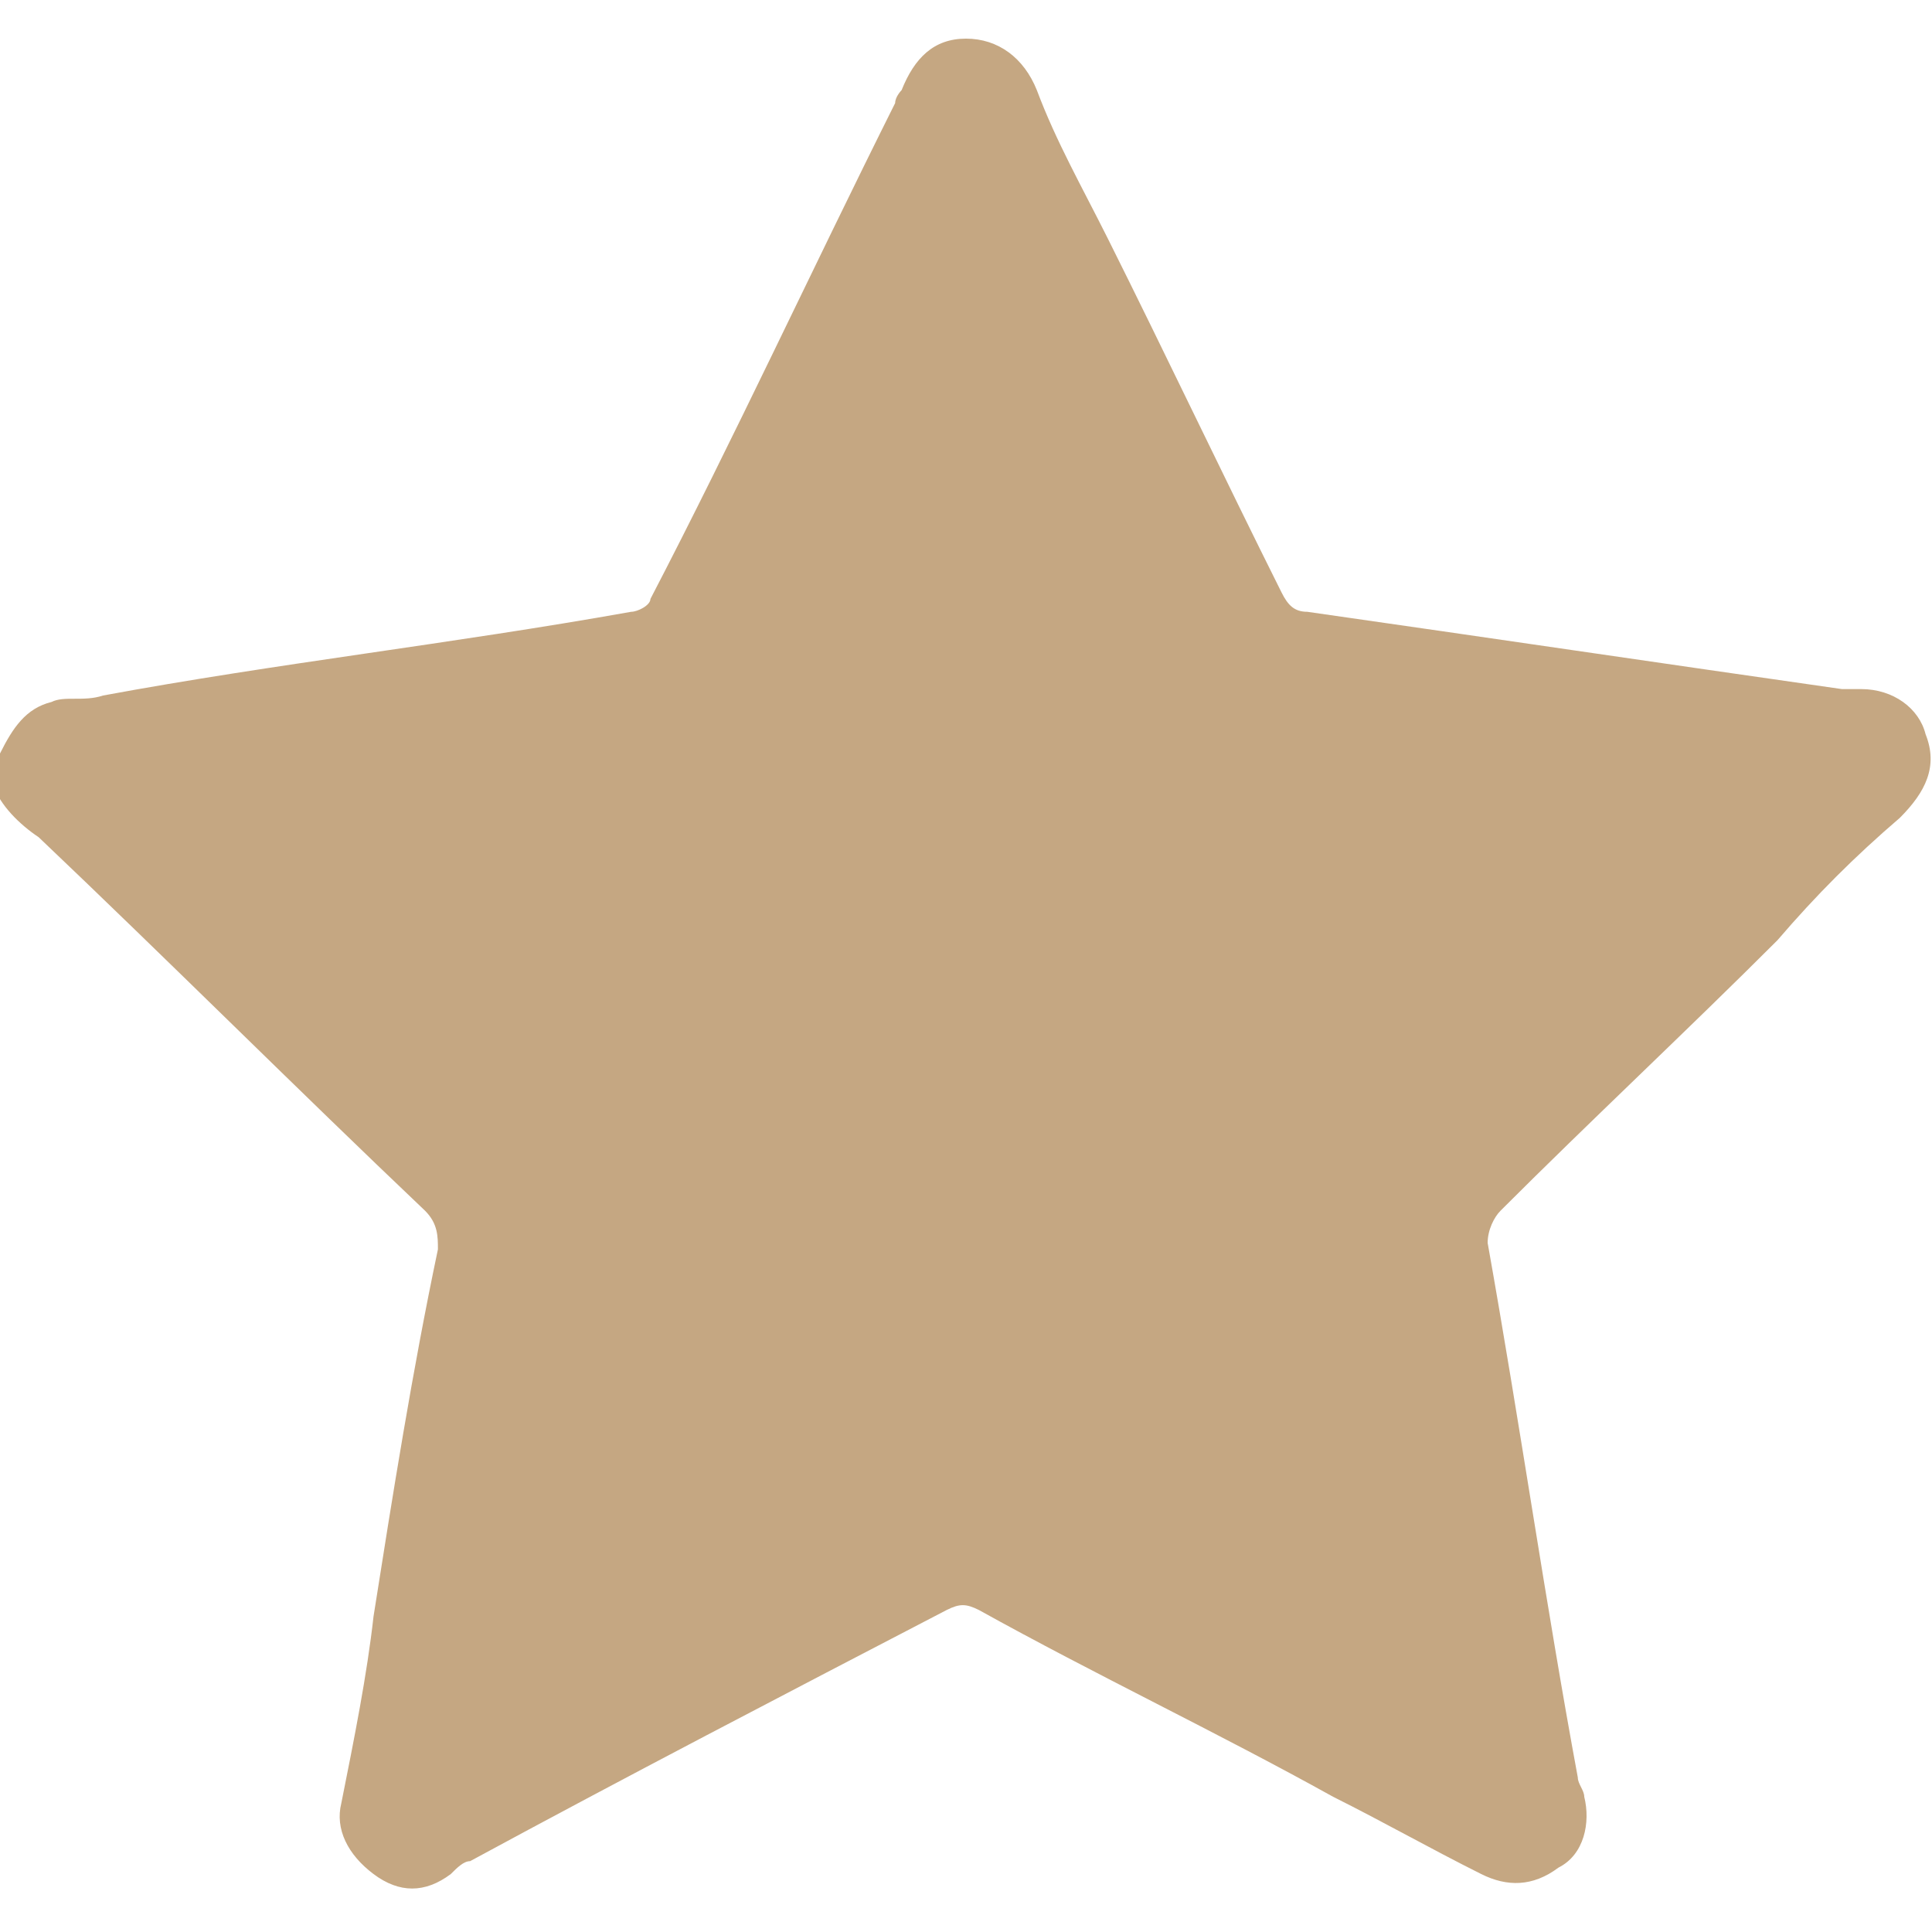
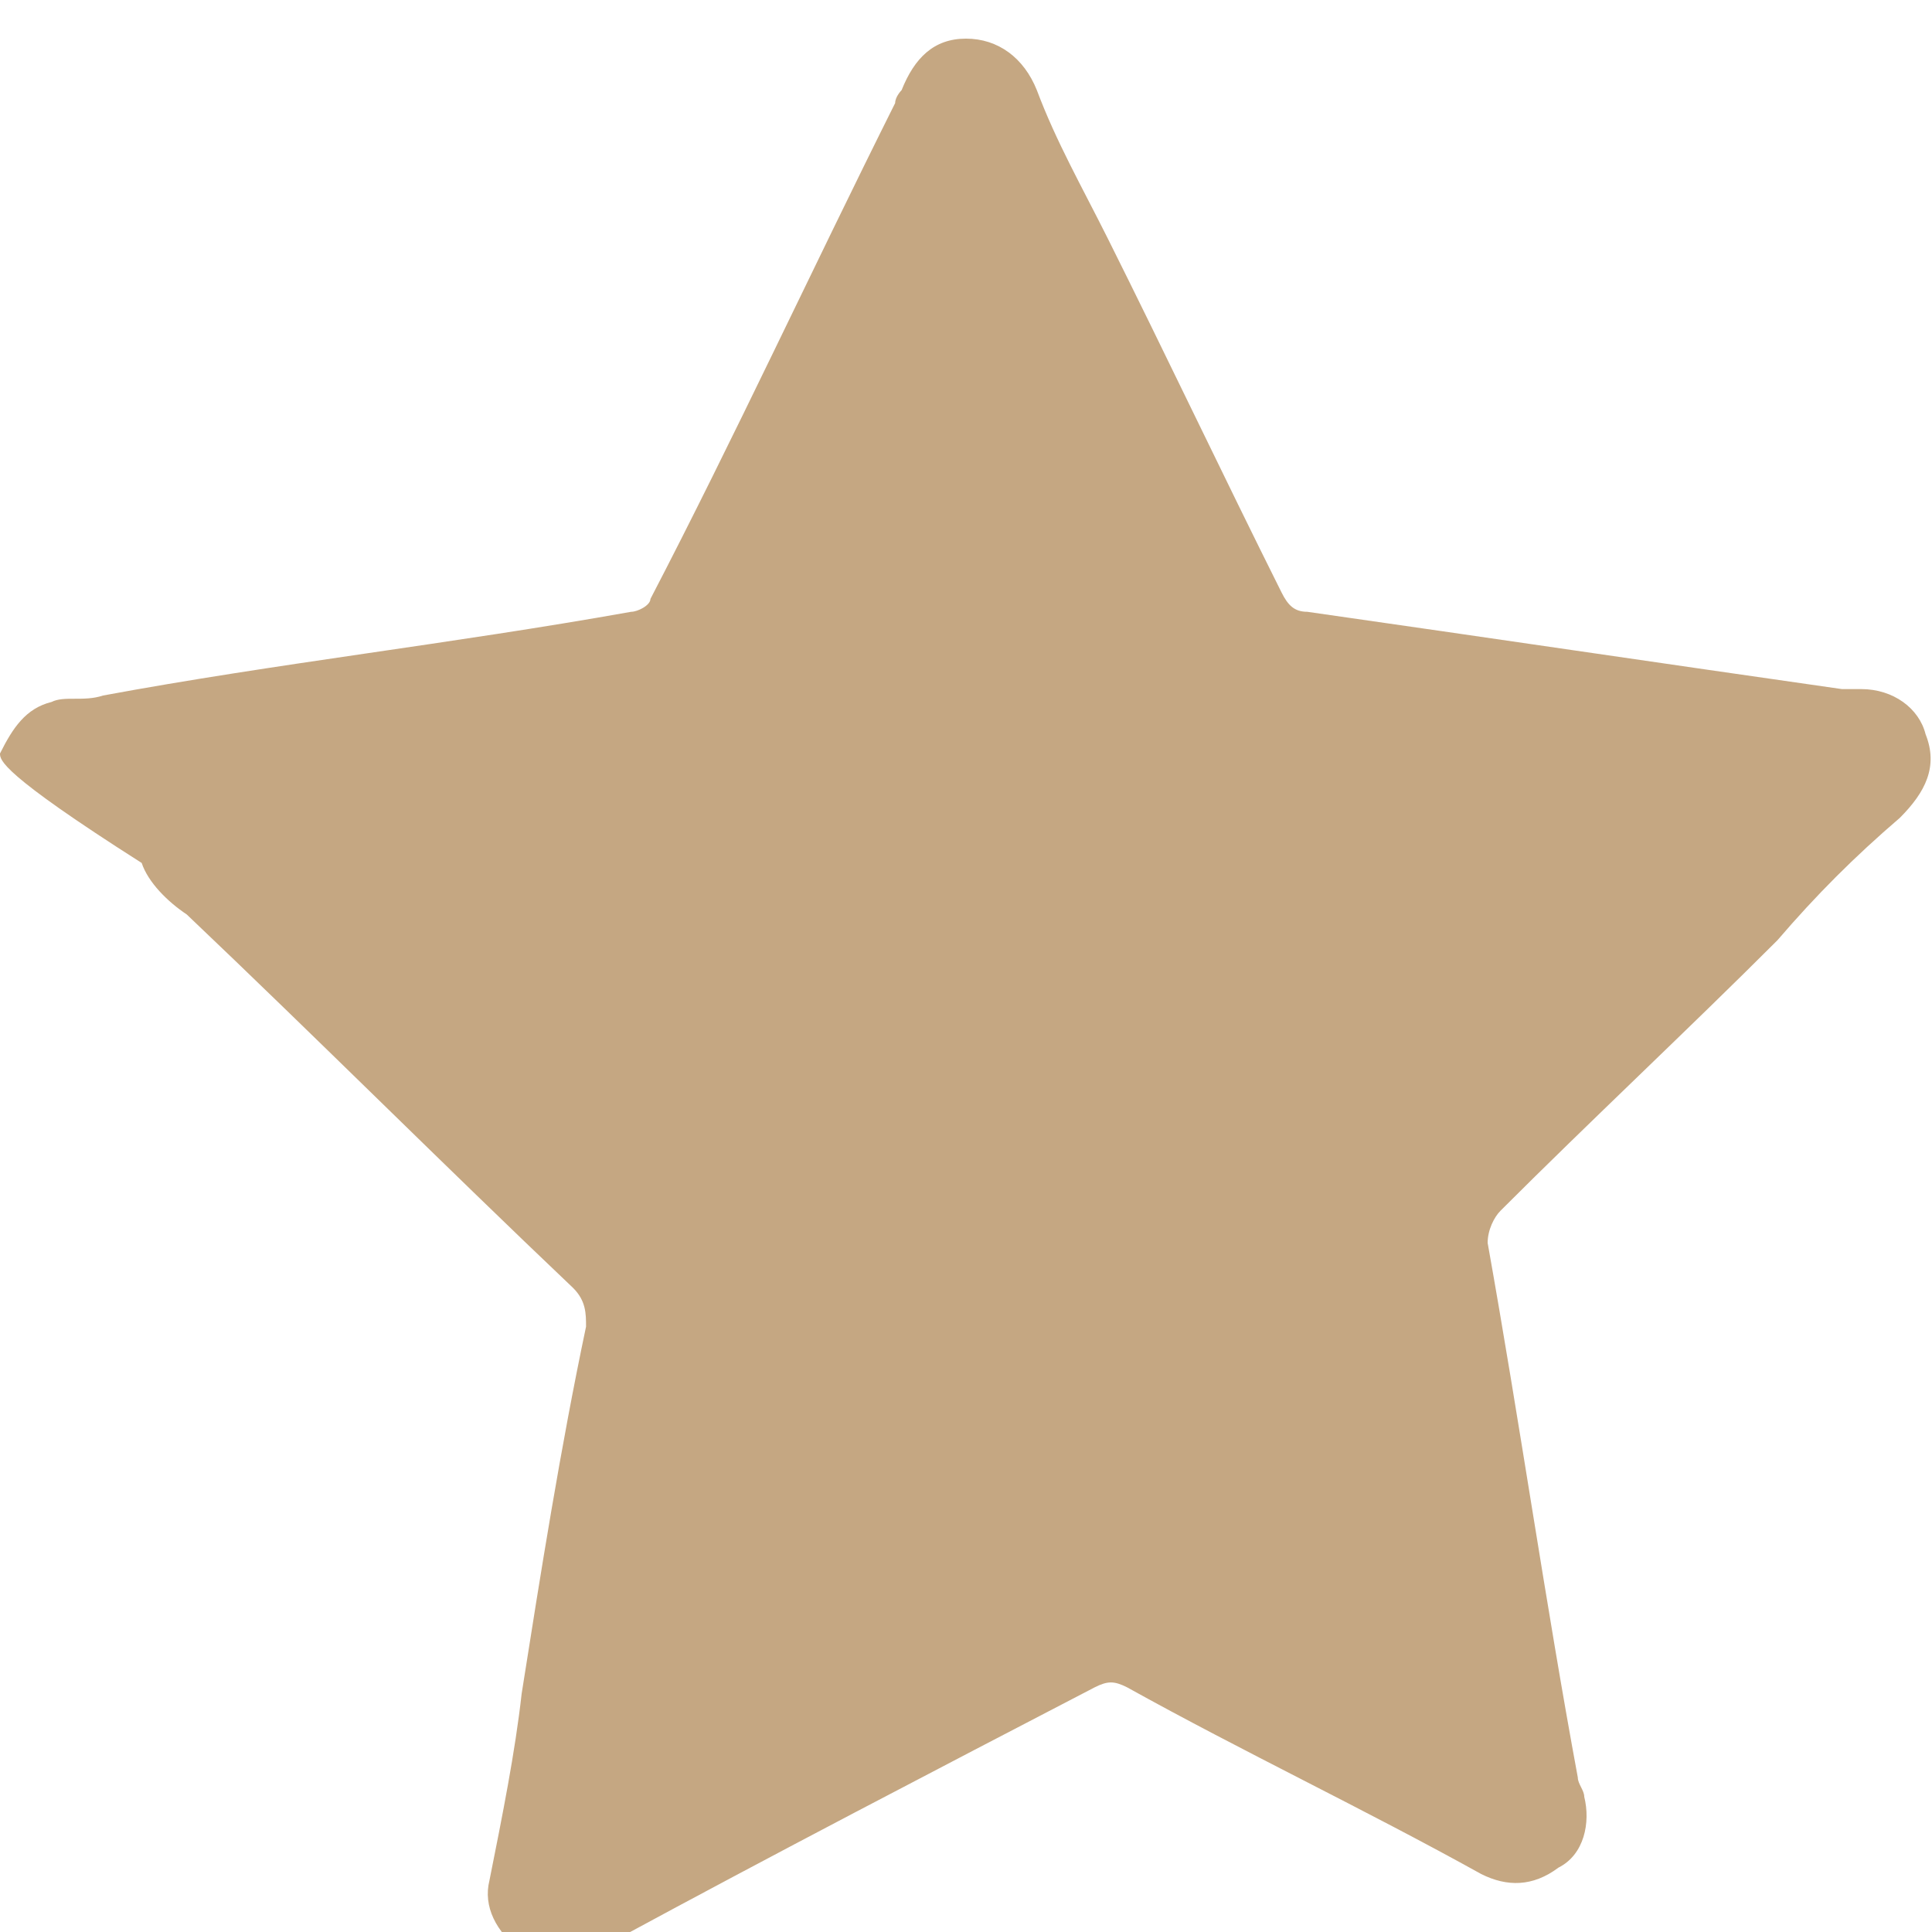
<svg xmlns="http://www.w3.org/2000/svg" id="Слой_1" x="0px" y="0px" viewBox="0 0 30 30" style="enable-background:new 0 0 30 30;" xml:space="preserve">
  <style type="text/css"> .st0{fill:#C5A782;} </style>
-   <path class="st0" d="M0,11.7c0.2-0.4,0.4-0.7,0.8-0.8c0.2-0.1,0.5,0,0.8-0.1C4.3,10.3,7,10,9.8,9.5c0.1,0,0.3-0.1,0.3-0.2 c1.3-2.5,2.5-5.1,3.8-7.7c0-0.1,0.1-0.2,0.1-0.2c0.2-0.5,0.5-0.8,1-0.8c0.5,0,0.9,0.3,1.1,0.8c0.3,0.8,0.7,1.5,1.1,2.3 c0.9,1.8,1.8,3.7,2.7,5.5c0.1,0.2,0.2,0.3,0.4,0.3c2.8,0.4,5.5,0.8,8.3,1.2c0.1,0,0.2,0,0.3,0c0.5,0,0.9,0.3,1,0.7 c0.2,0.5,0,0.9-0.4,1.3c-0.7,0.6-1.3,1.2-1.9,1.9c-1.4,1.4-2.9,2.8-4.3,4.2c-0.1,0.1-0.2,0.3-0.2,0.5c0.5,2.8,0.9,5.6,1.4,8.3 c0,0.1,0.1,0.2,0.1,0.3c0.1,0.4,0,0.9-0.4,1.1c-0.4,0.3-0.8,0.3-1.2,0.1c-0.8-0.4-1.5-0.8-2.3-1.2c-1.8-1-3.7-1.9-5.5-2.9 c-0.2-0.1-0.3-0.1-0.5,0c-2.5,1.3-5,2.6-7.4,3.9c-0.1,0-0.2,0.1-0.3,0.2c-0.4,0.3-0.8,0.3-1.2,0c-0.4-0.3-0.6-0.7-0.5-1.1 c0.2-1,0.4-2,0.5-2.9c0.3-1.9,0.6-3.8,1-5.7c0-0.2,0-0.4-0.2-0.6c-2-1.9-4-3.9-6-5.8c-0.3-0.2-0.6-0.5-0.7-0.8C0,12,0,11.8,0,11.7z" />
+   <path class="st0" d="M0,11.7c0.2-0.4,0.4-0.7,0.8-0.8c0.2-0.1,0.5,0,0.8-0.1C4.3,10.3,7,10,9.8,9.5c0.1,0,0.3-0.1,0.3-0.2 c1.3-2.5,2.5-5.1,3.8-7.7c0-0.1,0.1-0.2,0.1-0.2c0.2-0.5,0.5-0.8,1-0.8c0.5,0,0.9,0.3,1.1,0.8c0.3,0.8,0.7,1.5,1.1,2.3 c0.9,1.8,1.8,3.7,2.7,5.5c0.1,0.2,0.2,0.3,0.4,0.3c2.8,0.4,5.5,0.8,8.3,1.2c0.1,0,0.2,0,0.3,0c0.5,0,0.9,0.3,1,0.7 c0.2,0.5,0,0.9-0.4,1.3c-0.7,0.6-1.3,1.2-1.9,1.9c-1.4,1.4-2.9,2.8-4.3,4.2c-0.1,0.1-0.2,0.3-0.2,0.5c0.5,2.8,0.9,5.6,1.4,8.3 c0,0.1,0.1,0.2,0.1,0.3c0.1,0.4,0,0.9-0.4,1.1c-0.4,0.3-0.8,0.3-1.2,0.1c-1.8-1-3.7-1.9-5.5-2.9 c-0.2-0.1-0.3-0.1-0.5,0c-2.5,1.3-5,2.6-7.4,3.9c-0.1,0-0.2,0.1-0.3,0.2c-0.4,0.3-0.8,0.3-1.2,0c-0.4-0.3-0.6-0.7-0.5-1.1 c0.2-1,0.4-2,0.5-2.9c0.3-1.9,0.6-3.8,1-5.7c0-0.2,0-0.4-0.2-0.6c-2-1.9-4-3.9-6-5.8c-0.3-0.2-0.6-0.5-0.7-0.8C0,12,0,11.8,0,11.7z" />
</svg>